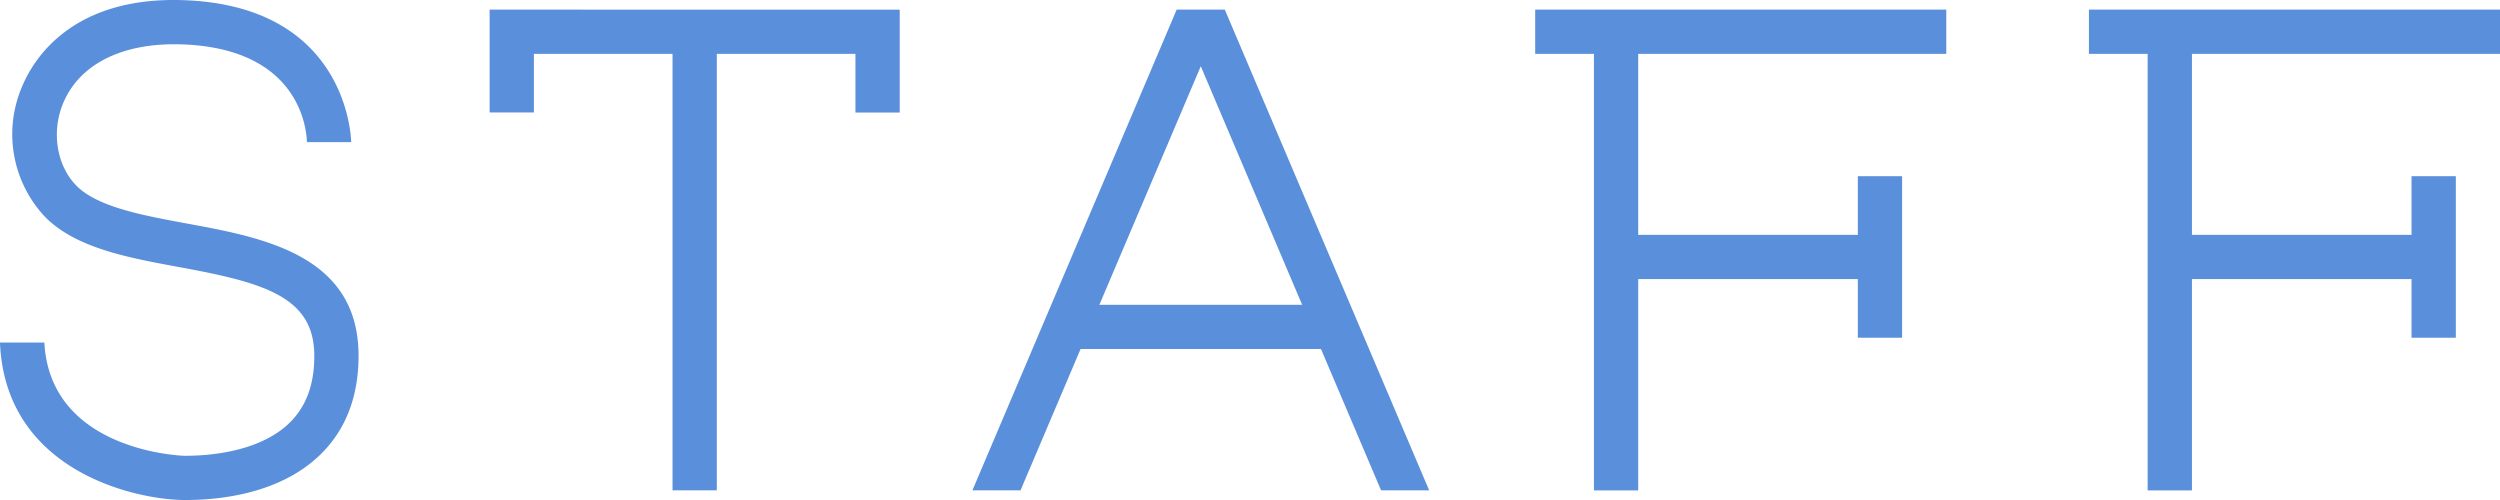
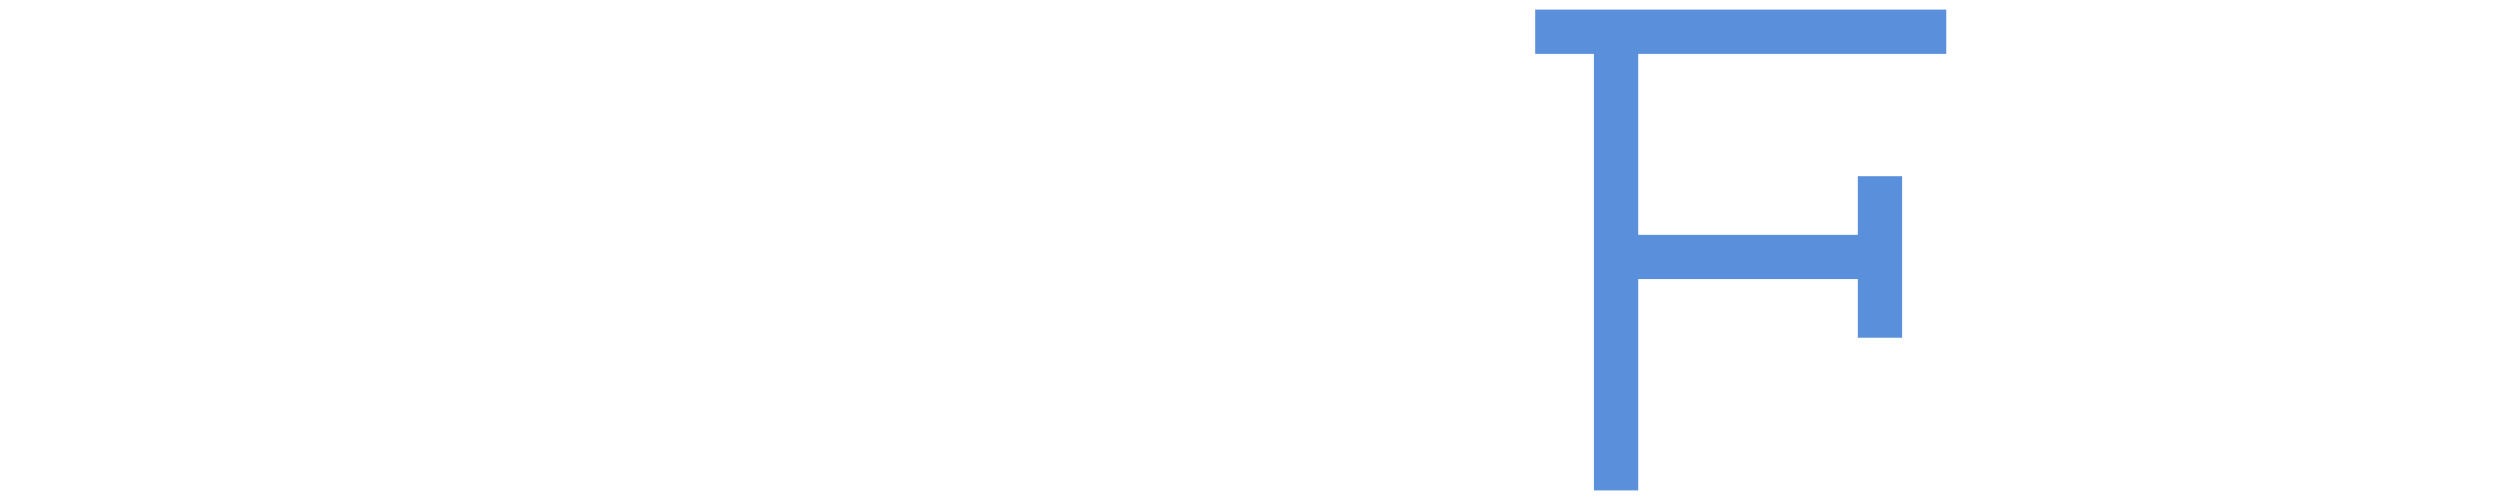
<svg xmlns="http://www.w3.org/2000/svg" width="350" height="70" viewBox="0 0 350 70">
  <g id="グループ_1680" data-name="グループ 1680" transform="translate(-346.722 -116.978)">
-     <path id="パス_781" data-name="パス 781" d="M438.922,117.539h-6.736l-28.6,67.3h6.736l8.41-19.789h33.655l8.412,19.789h6.733Zm-17.563,41.326,14.2-33.4,14.194,33.4Z" transform="translate(79.272 0.787)" fill="#5a8fdb" />
-     <path id="パス_782" data-name="パス 782" d="M375.35,117.539v14.4h6.2v-8.211h19.408v61.112h6.2V123.731h19.408v8.211h6.2v-14.4Z" transform="translate(39.918 0.787)" fill="#5a8fdb" />
    <path id="パス_783" data-name="パス 783" d="M494.768,123.731v-6.192h-57.55v6.192h8.222v61.112h6.2V155.262h30.745v8.211h6.2V140.858h-6.2v8.212H451.639V123.731Z" transform="translate(124.432 0.787)" fill="#5a8fdb" />
-     <path id="パス_784" data-name="パス 784" d="M527.876,123.731v-6.192h-57.55v6.192h8.221v61.112h6.2V155.262h30.745v8.211h6.2V140.858h-6.2v8.212H484.747V123.731Z" transform="translate(168.846 0.787)" fill="#5a8fdb" />
-     <path id="パス_785" data-name="パス 785" d="M372.875,148.269c-6.1-1.125-12.417-2.286-15.388-5.231-2.855-2.833-3.626-7.661-1.871-11.738,2.325-5.4,8.3-8.356,16.416-8.114,16.728.5,17.616,12,17.657,13.688h6.2c-.038-1.362-.994-19.2-23.67-19.878-15.328-.461-20.7,8.14-22.3,11.86a16.877,16.877,0,0,0,3.2,18.576c4.33,4.3,11.6,5.632,18.634,6.927,11.8,2.171,18.968,4.092,18.971,12.429,0,4-1.114,7.054-3.407,9.328-4.306,4.274-11.769,4.689-14.785,4.67-.19,0-18.788-.559-19.6-15.856h-6.212c.711,17.952,18.841,22,25.766,22.049h.259c4.759,0,13.3-.871,18.939-6.469,3.475-3.449,5.237-8.066,5.235-13.722C396.922,152.692,383.59,150.24,372.875,148.269Z" transform="translate(0 0)" fill="#5a8fdb" />
  </g>
</svg>